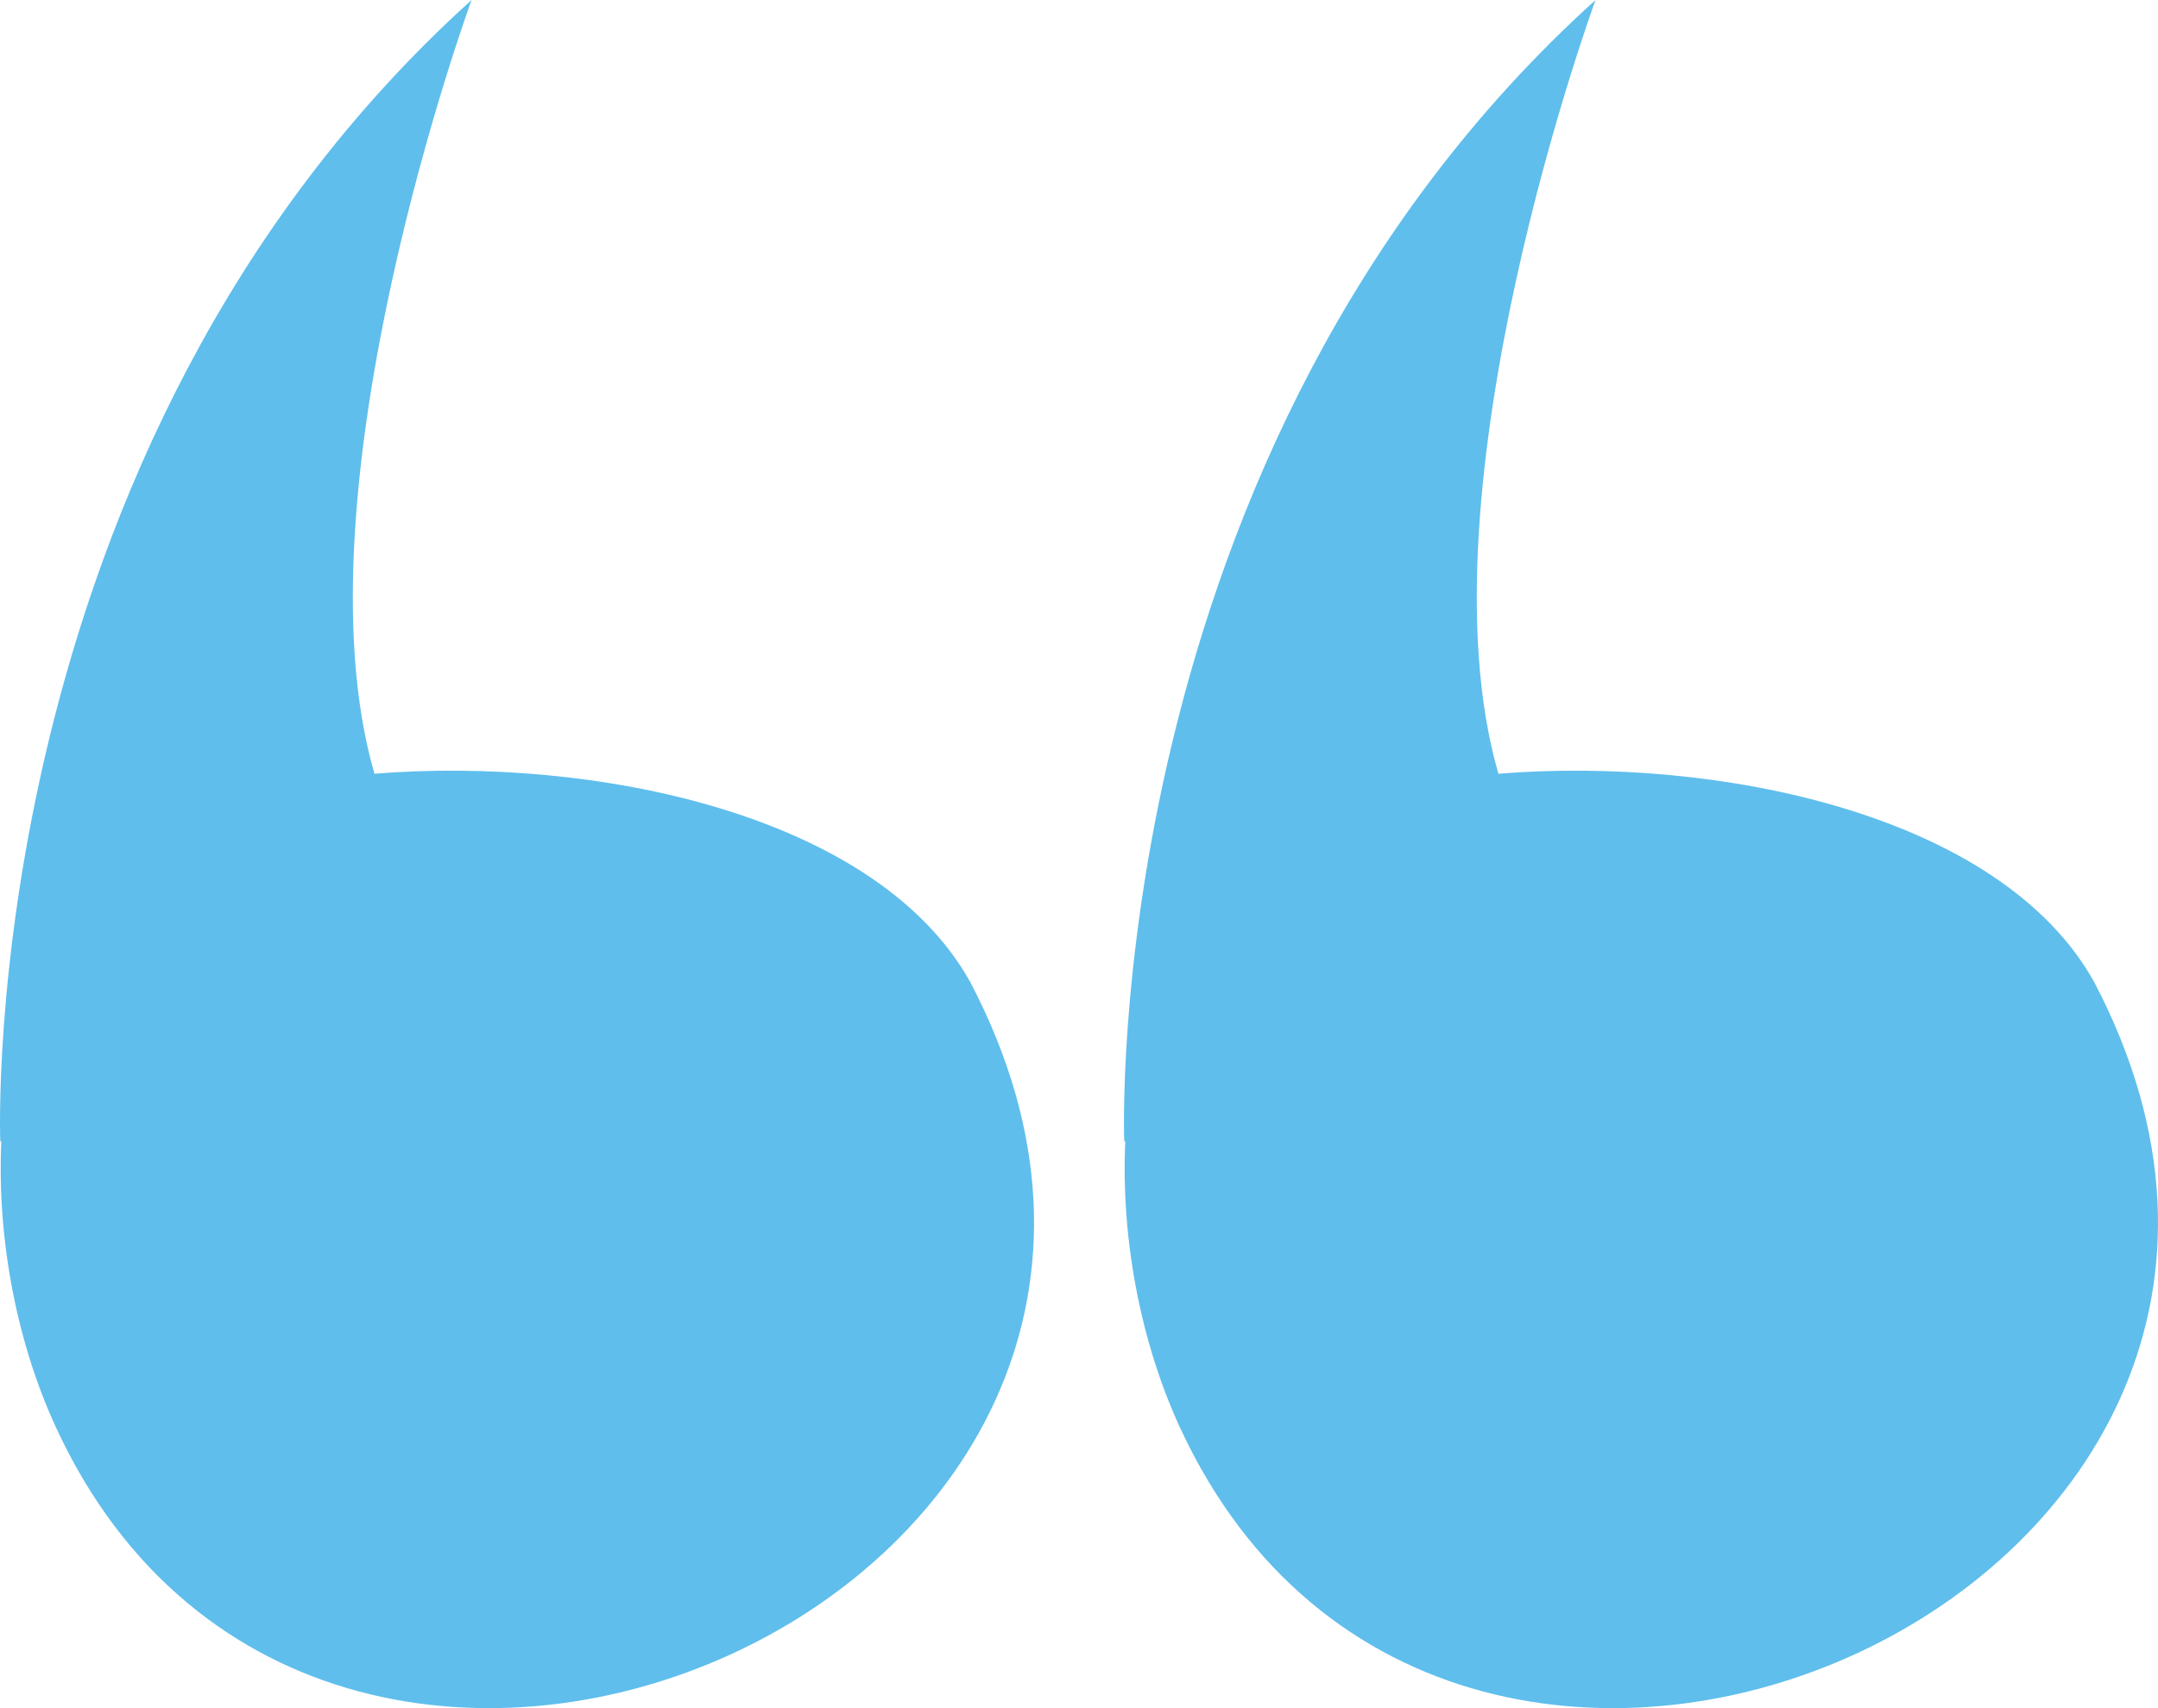
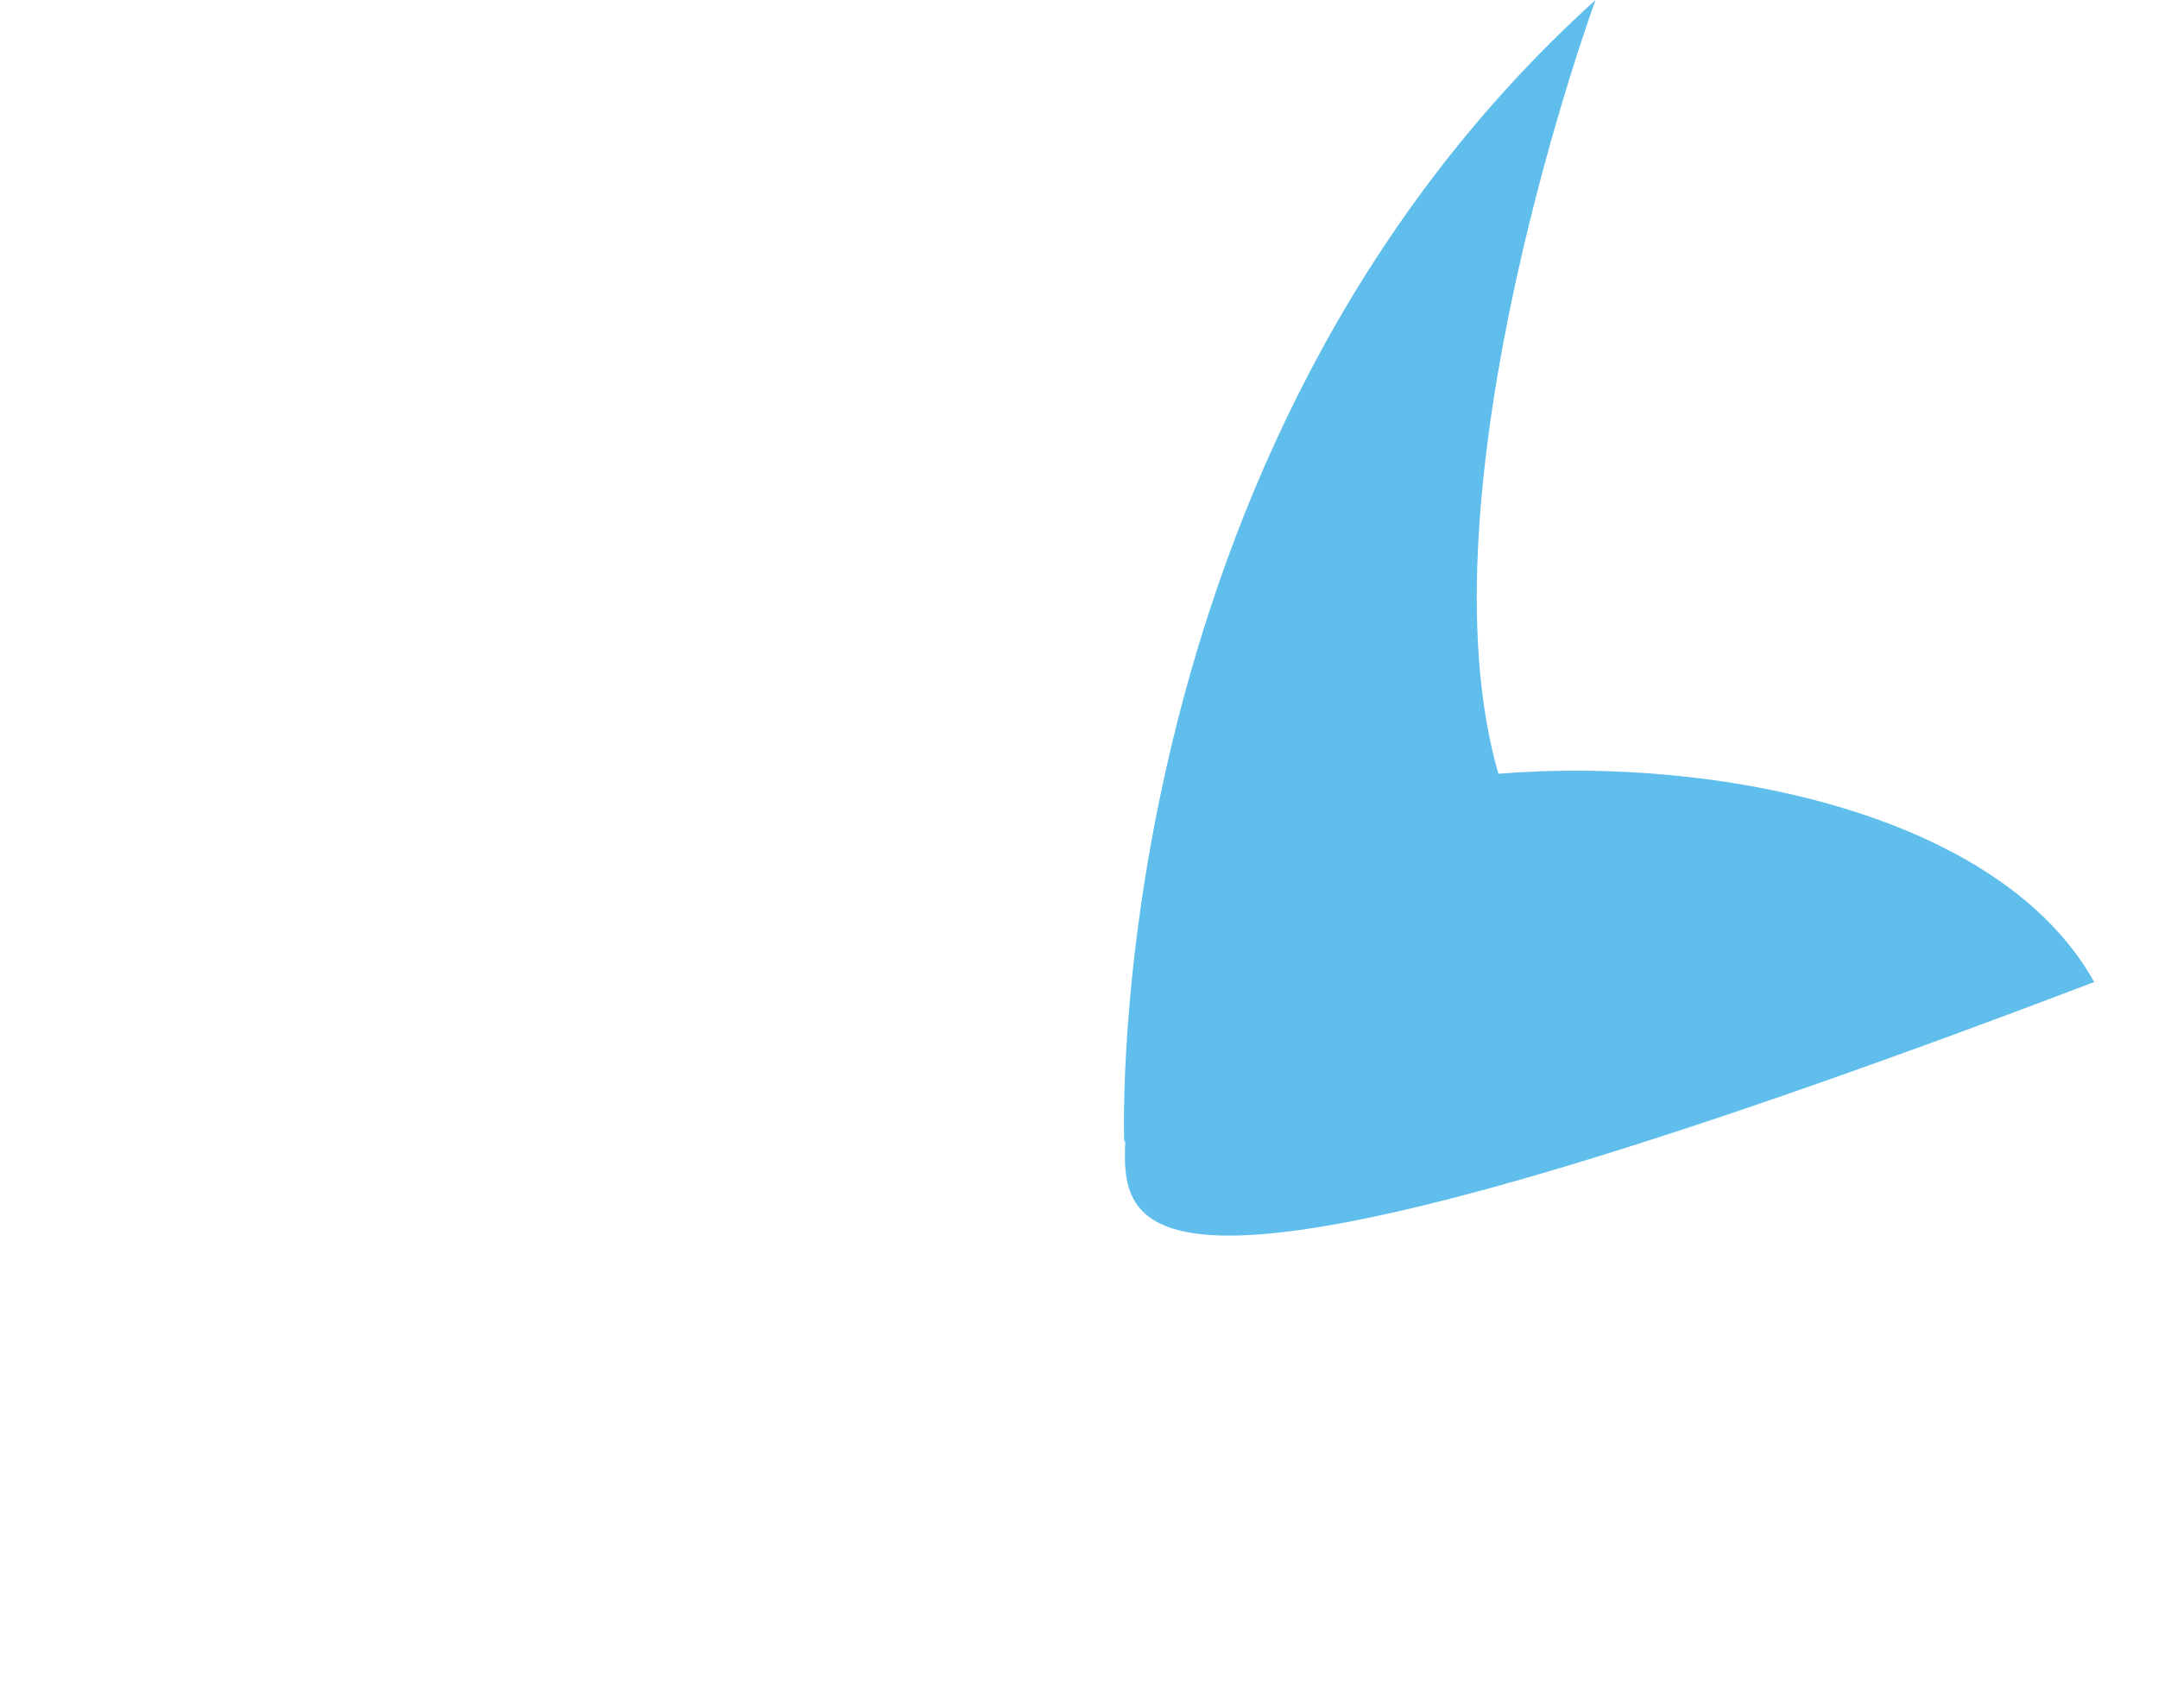
<svg xmlns="http://www.w3.org/2000/svg" width="48" height="38" viewBox="0 0 48 38" fill="none">
-   <path d="M25.029 25.389C25.021 25.389 25.006 25.39 25.006 25.39C25.006 25.39 24.401 10.022 35.489 0C35.489 0 31.496 10.886 33.329 17.213C38.166 16.82 44.487 18.088 46.581 21.847C53.654 35.34 32.298 44.83 26.251 31.768C25.391 29.911 24.929 27.606 25.029 25.389Z" fill="#5FBEEC" />
-   <path d="M0.029 25.389C0.021 25.389 0.006 25.39 0.006 25.39C0.006 25.39 -0.599 10.022 10.489 0C10.489 0 6.496 10.886 8.329 17.213C13.166 16.82 19.487 18.088 21.581 21.847C28.654 35.34 7.298 44.83 1.251 31.768C0.391 29.911 -0.071 27.606 0.029 25.389Z" fill="#5FBEEC" />
+   <path d="M25.029 25.389C25.021 25.389 25.006 25.39 25.006 25.39C25.006 25.39 24.401 10.022 35.489 0C35.489 0 31.496 10.886 33.329 17.213C38.166 16.82 44.487 18.088 46.581 21.847C25.391 29.911 24.929 27.606 25.029 25.389Z" fill="#5FBEEC" />
</svg>